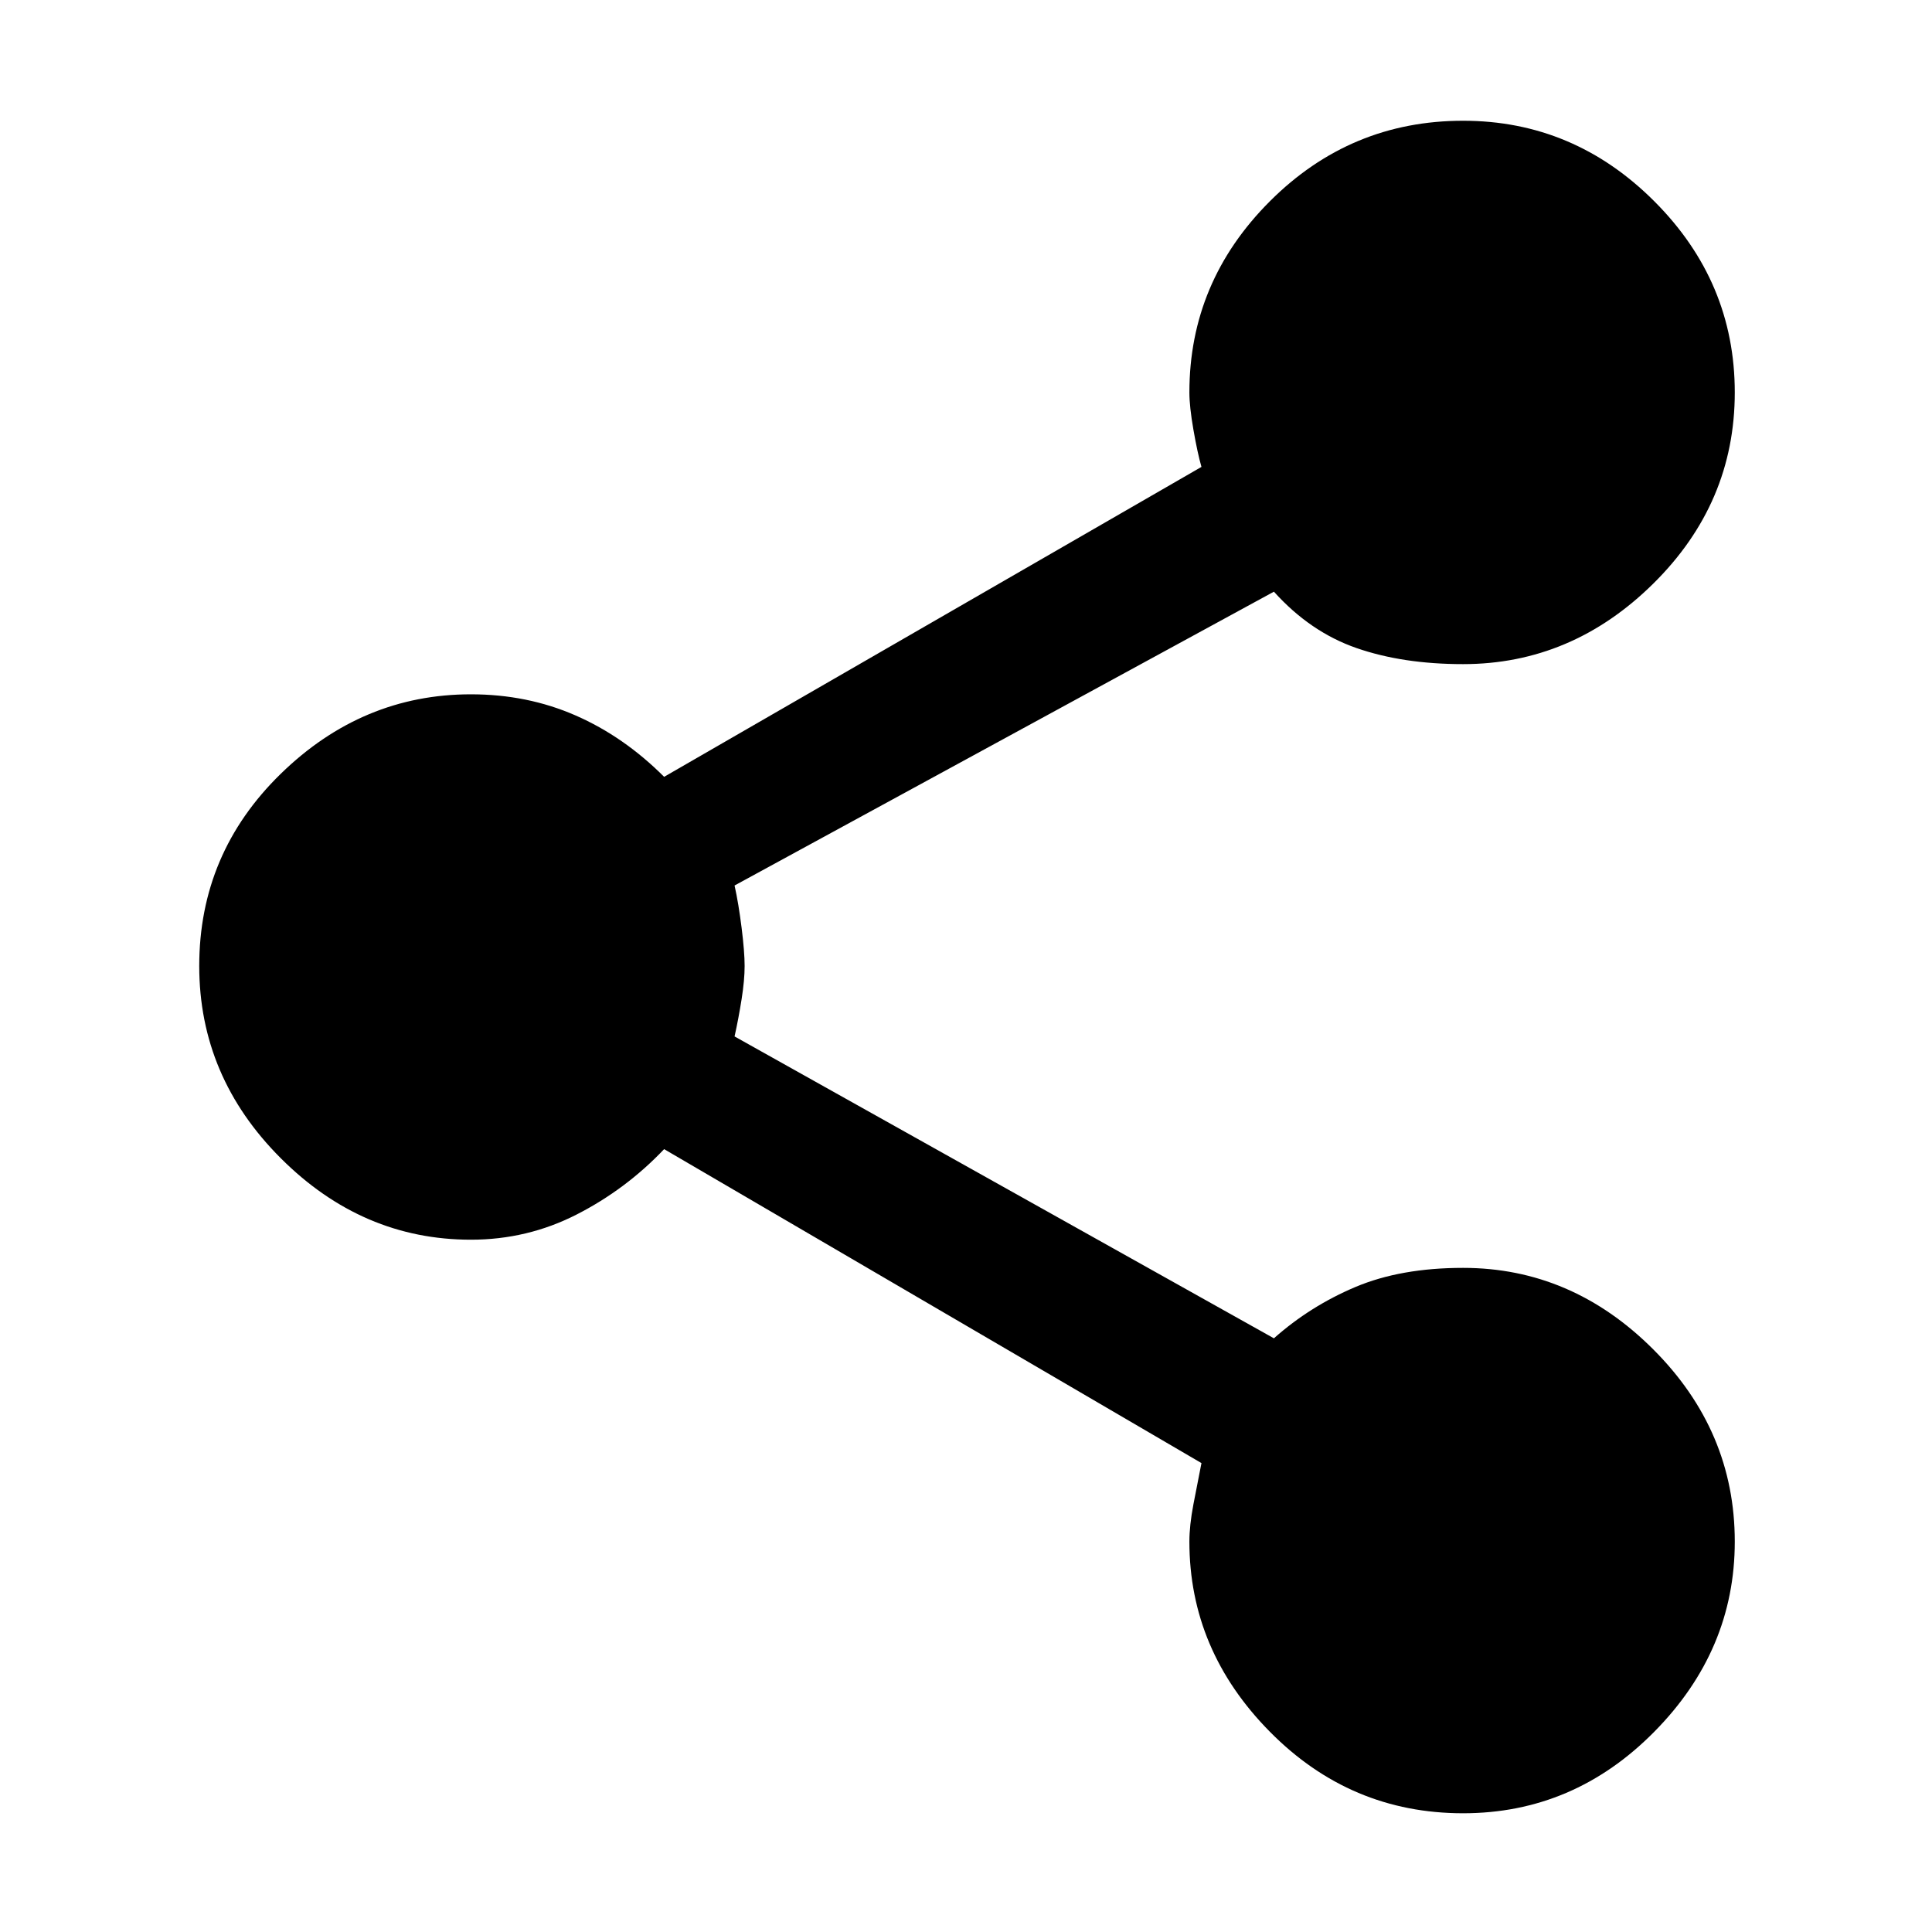
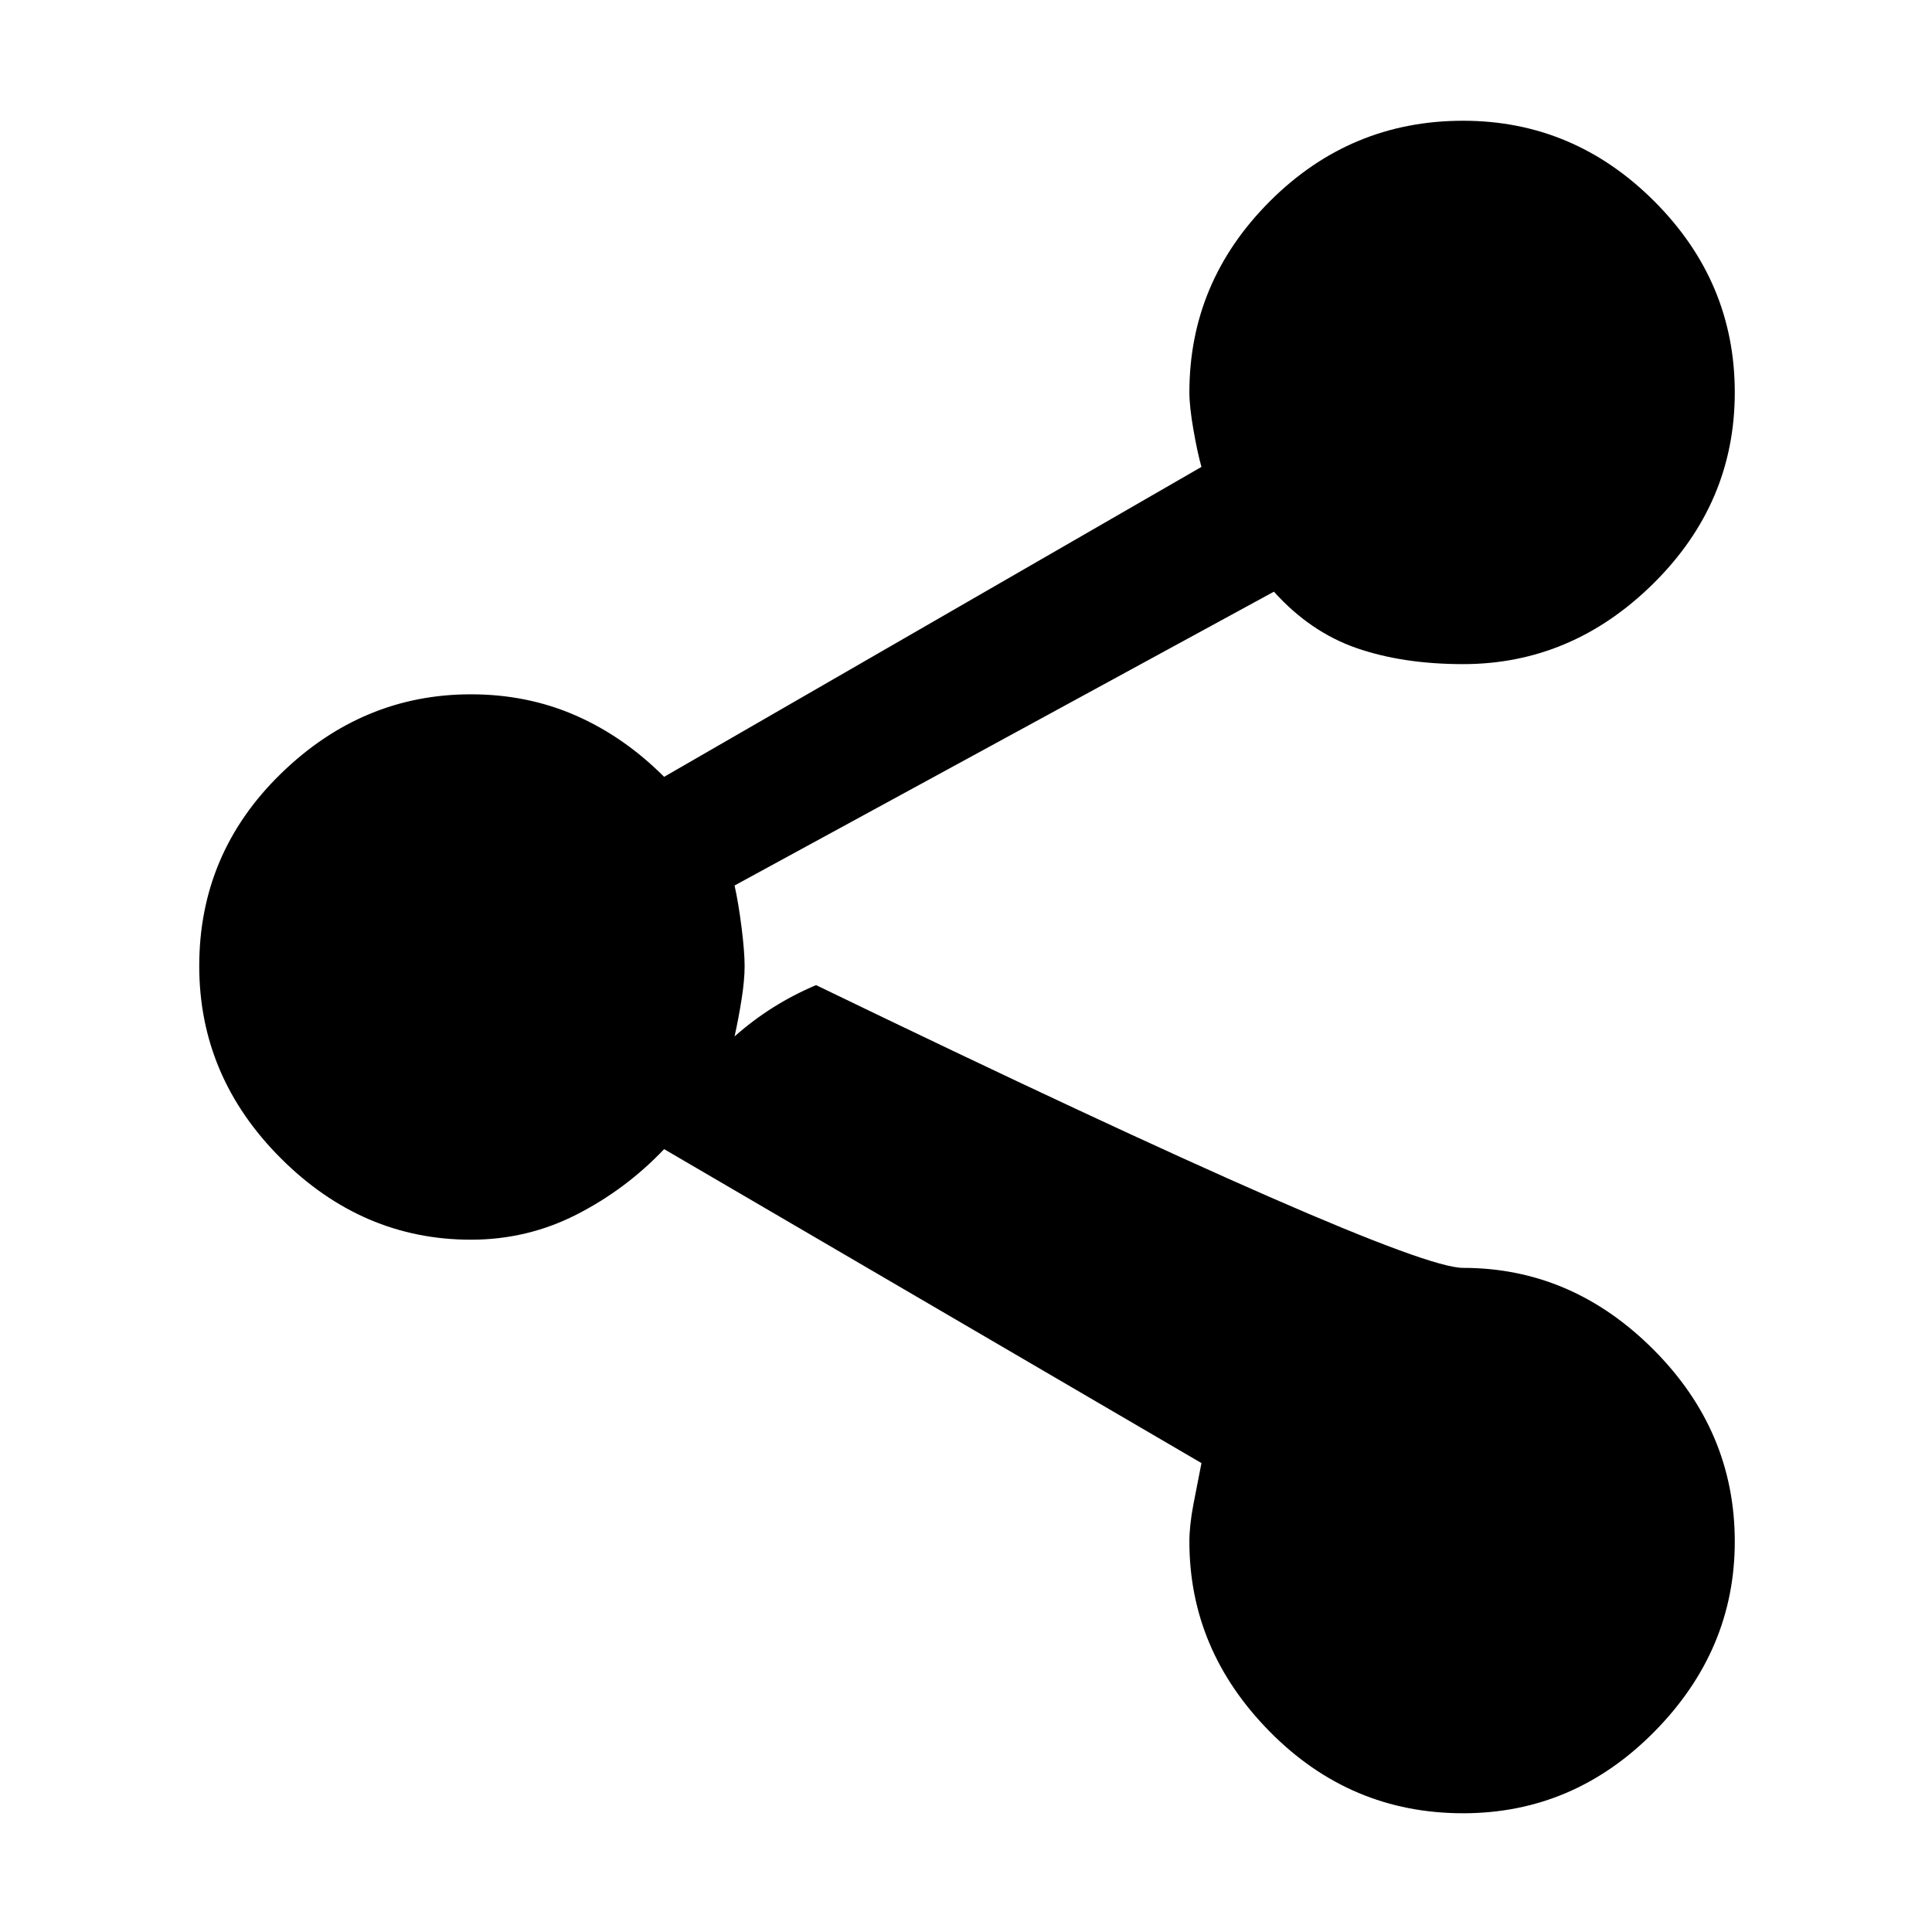
<svg xmlns="http://www.w3.org/2000/svg" height="48" width="48">
-   <path d="M36.35 45.05q-2.8 0-4.8-2.025t-2-4.725q0-.4.1-.925t.2-1.025l-13.35-7.8q-.95 1-2.175 1.625-1.225.625-2.625.625-2.7 0-4.725-2.025Q4.95 26.75 4.95 24q0-2.8 2.025-4.775Q9 17.25 11.7 17.25q1.4 0 2.6.525 1.2.525 2.2 1.525l13.35-7.7q-.1-.35-.2-.925-.1-.575-.1-.925 0-2.75 2-4.75t4.8-2q2.75 0 4.75 2t2 4.75q0 2.75-2.025 4.75t-4.725 2q-1.5 0-2.65-.4t-2.05-1.4L18.25 22q.1.45.175 1.05.075.6.075.95t-.075.825q-.075.475-.175.925l13.4 7.5q.9-.8 2.025-1.275Q34.8 31.5 36.35 31.5q2.7 0 4.725 2.025Q43.1 35.55 43.1 38.3q0 2.7-2 4.725-2 2.025-4.75 2.025Z" />
+   <path d="M36.35 45.05q-2.8 0-4.8-2.025t-2-4.725q0-.4.1-.925t.2-1.025l-13.35-7.8q-.95 1-2.175 1.625-1.225.625-2.625.625-2.7 0-4.725-2.025Q4.95 26.75 4.95 24q0-2.8 2.025-4.775Q9 17.25 11.7 17.25q1.4 0 2.6.525 1.2.525 2.2 1.525l13.35-7.7q-.1-.35-.2-.925-.1-.575-.1-.925 0-2.75 2-4.75t4.8-2q2.75 0 4.75 2t2 4.75q0 2.75-2.025 4.75t-4.725 2q-1.5 0-2.65-.4t-2.05-1.4L18.25 22q.1.45.175 1.05.075.6.075.95t-.075.825q-.075.475-.175.925q.9-.8 2.025-1.275Q34.8 31.5 36.35 31.5q2.7 0 4.725 2.025Q43.1 35.55 43.1 38.3q0 2.7-2 4.725-2 2.025-4.75 2.025Z" />
</svg>